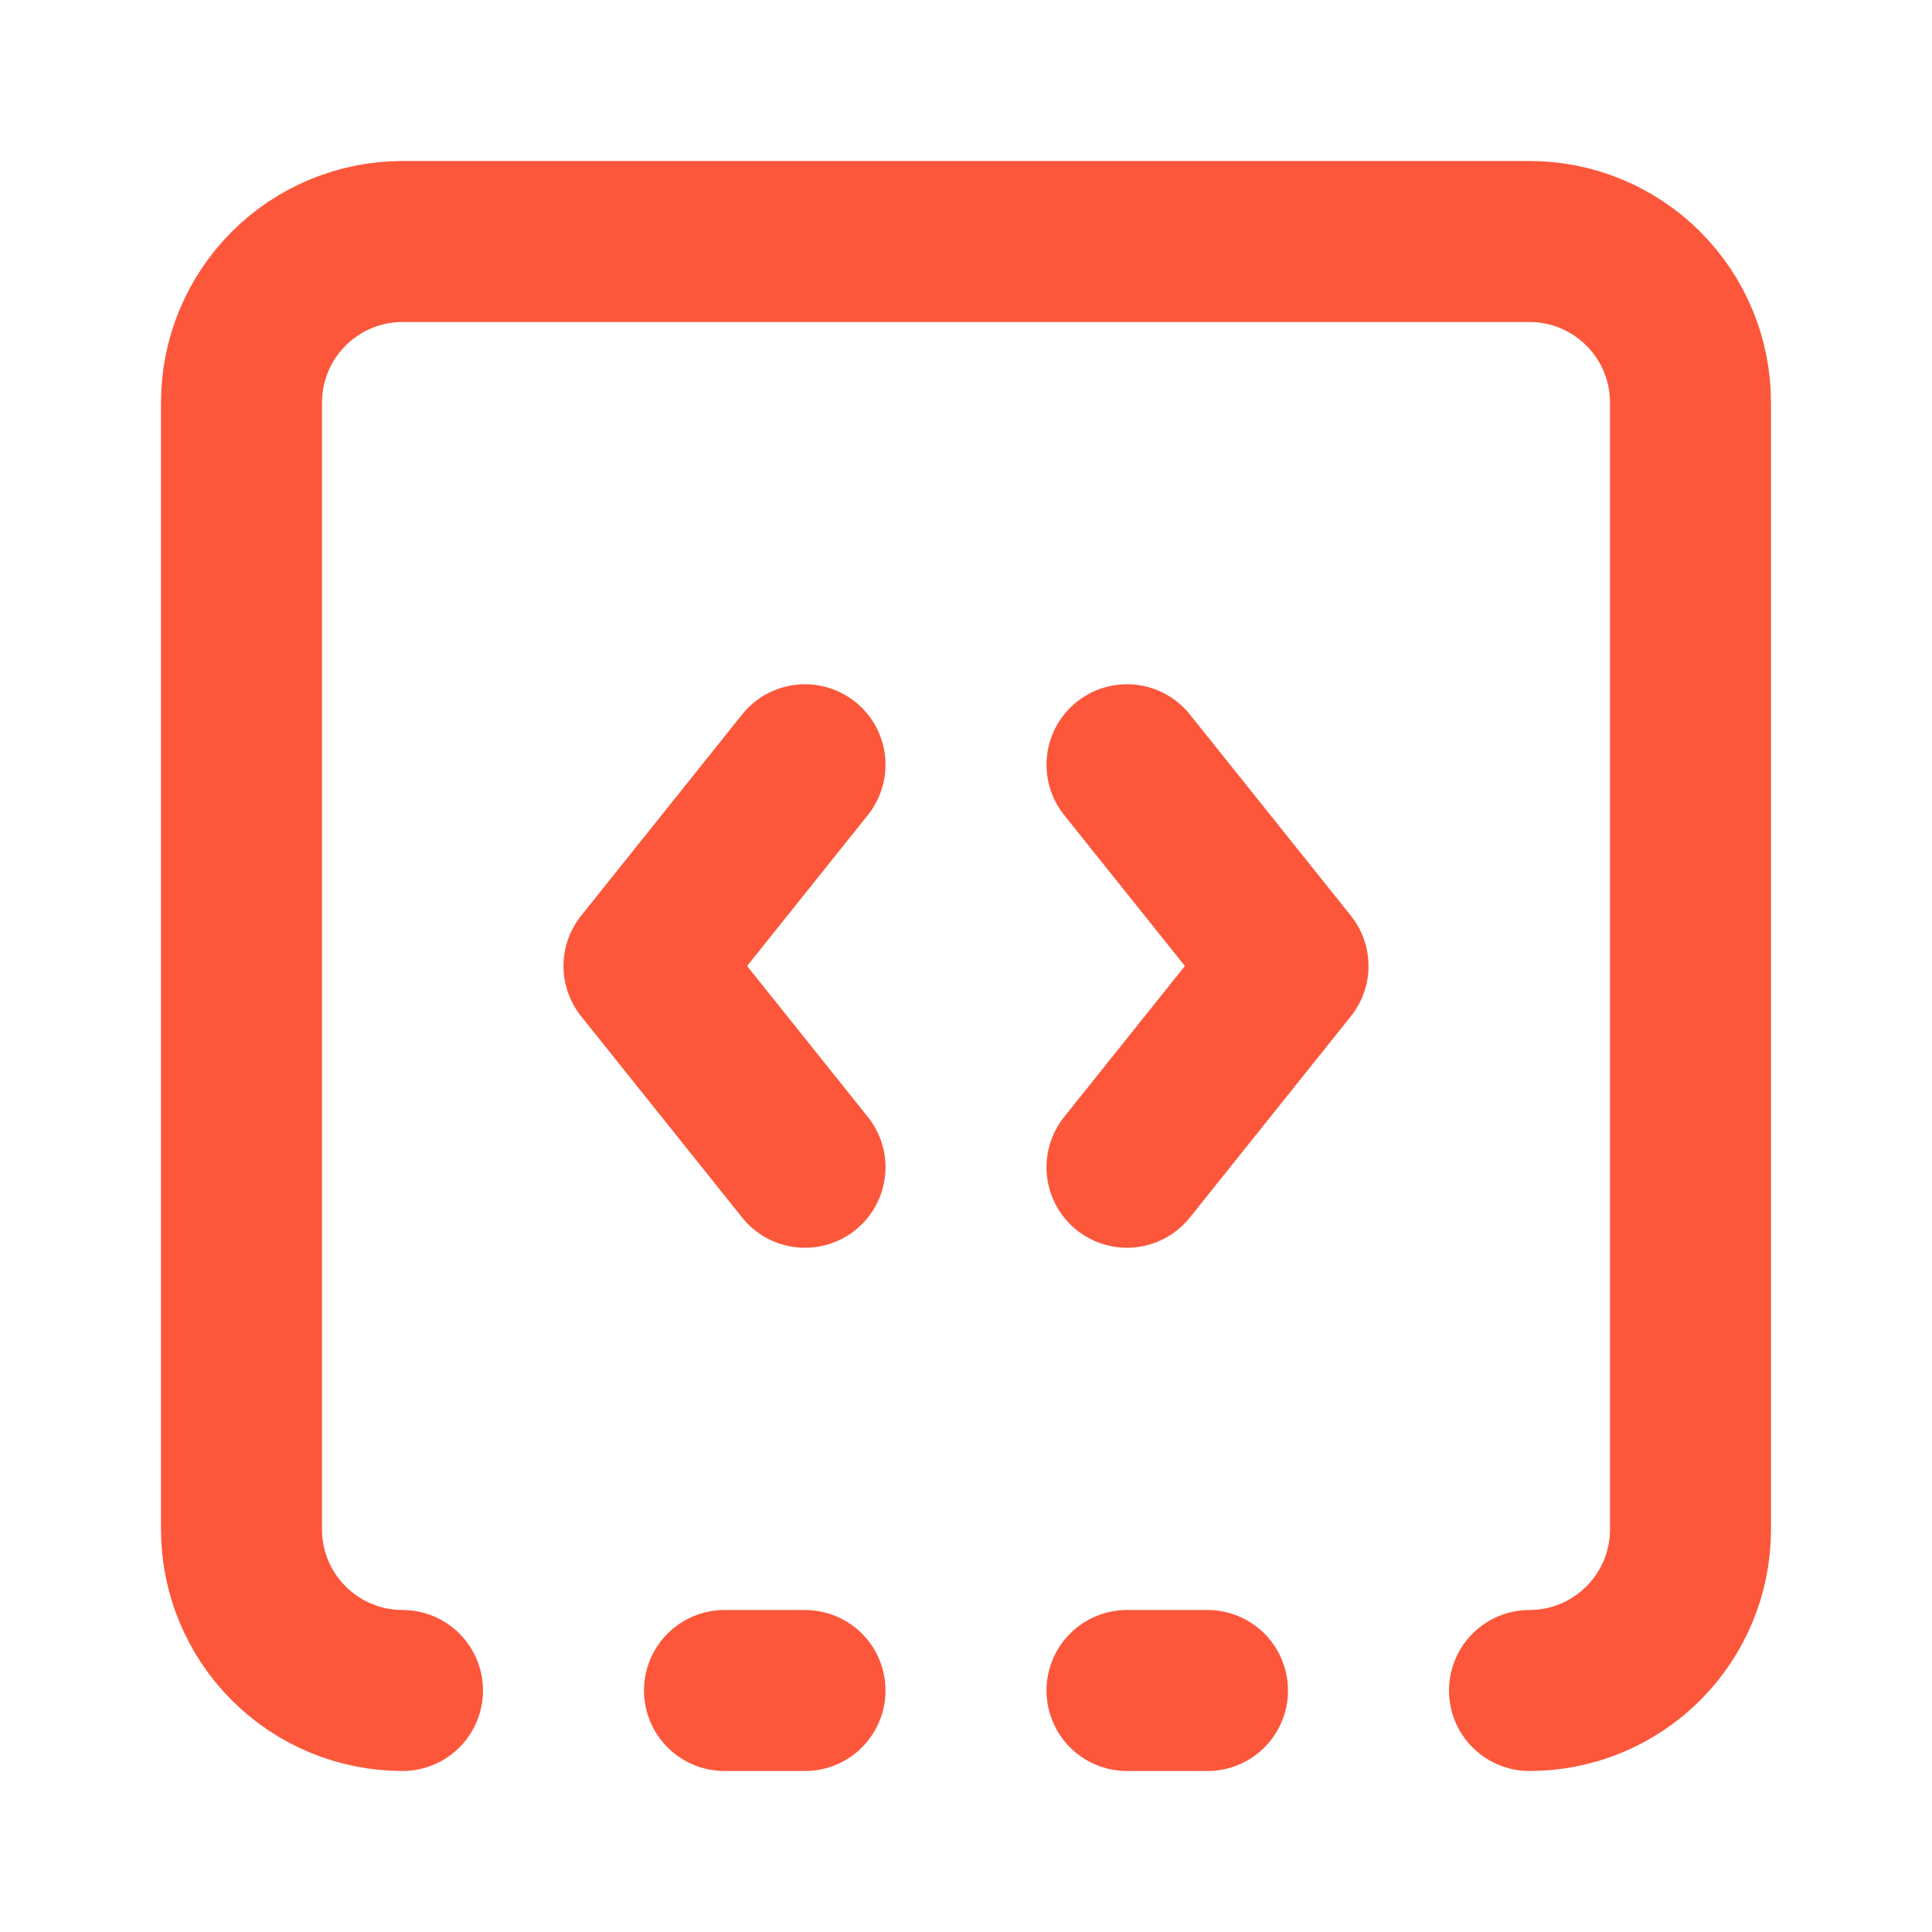
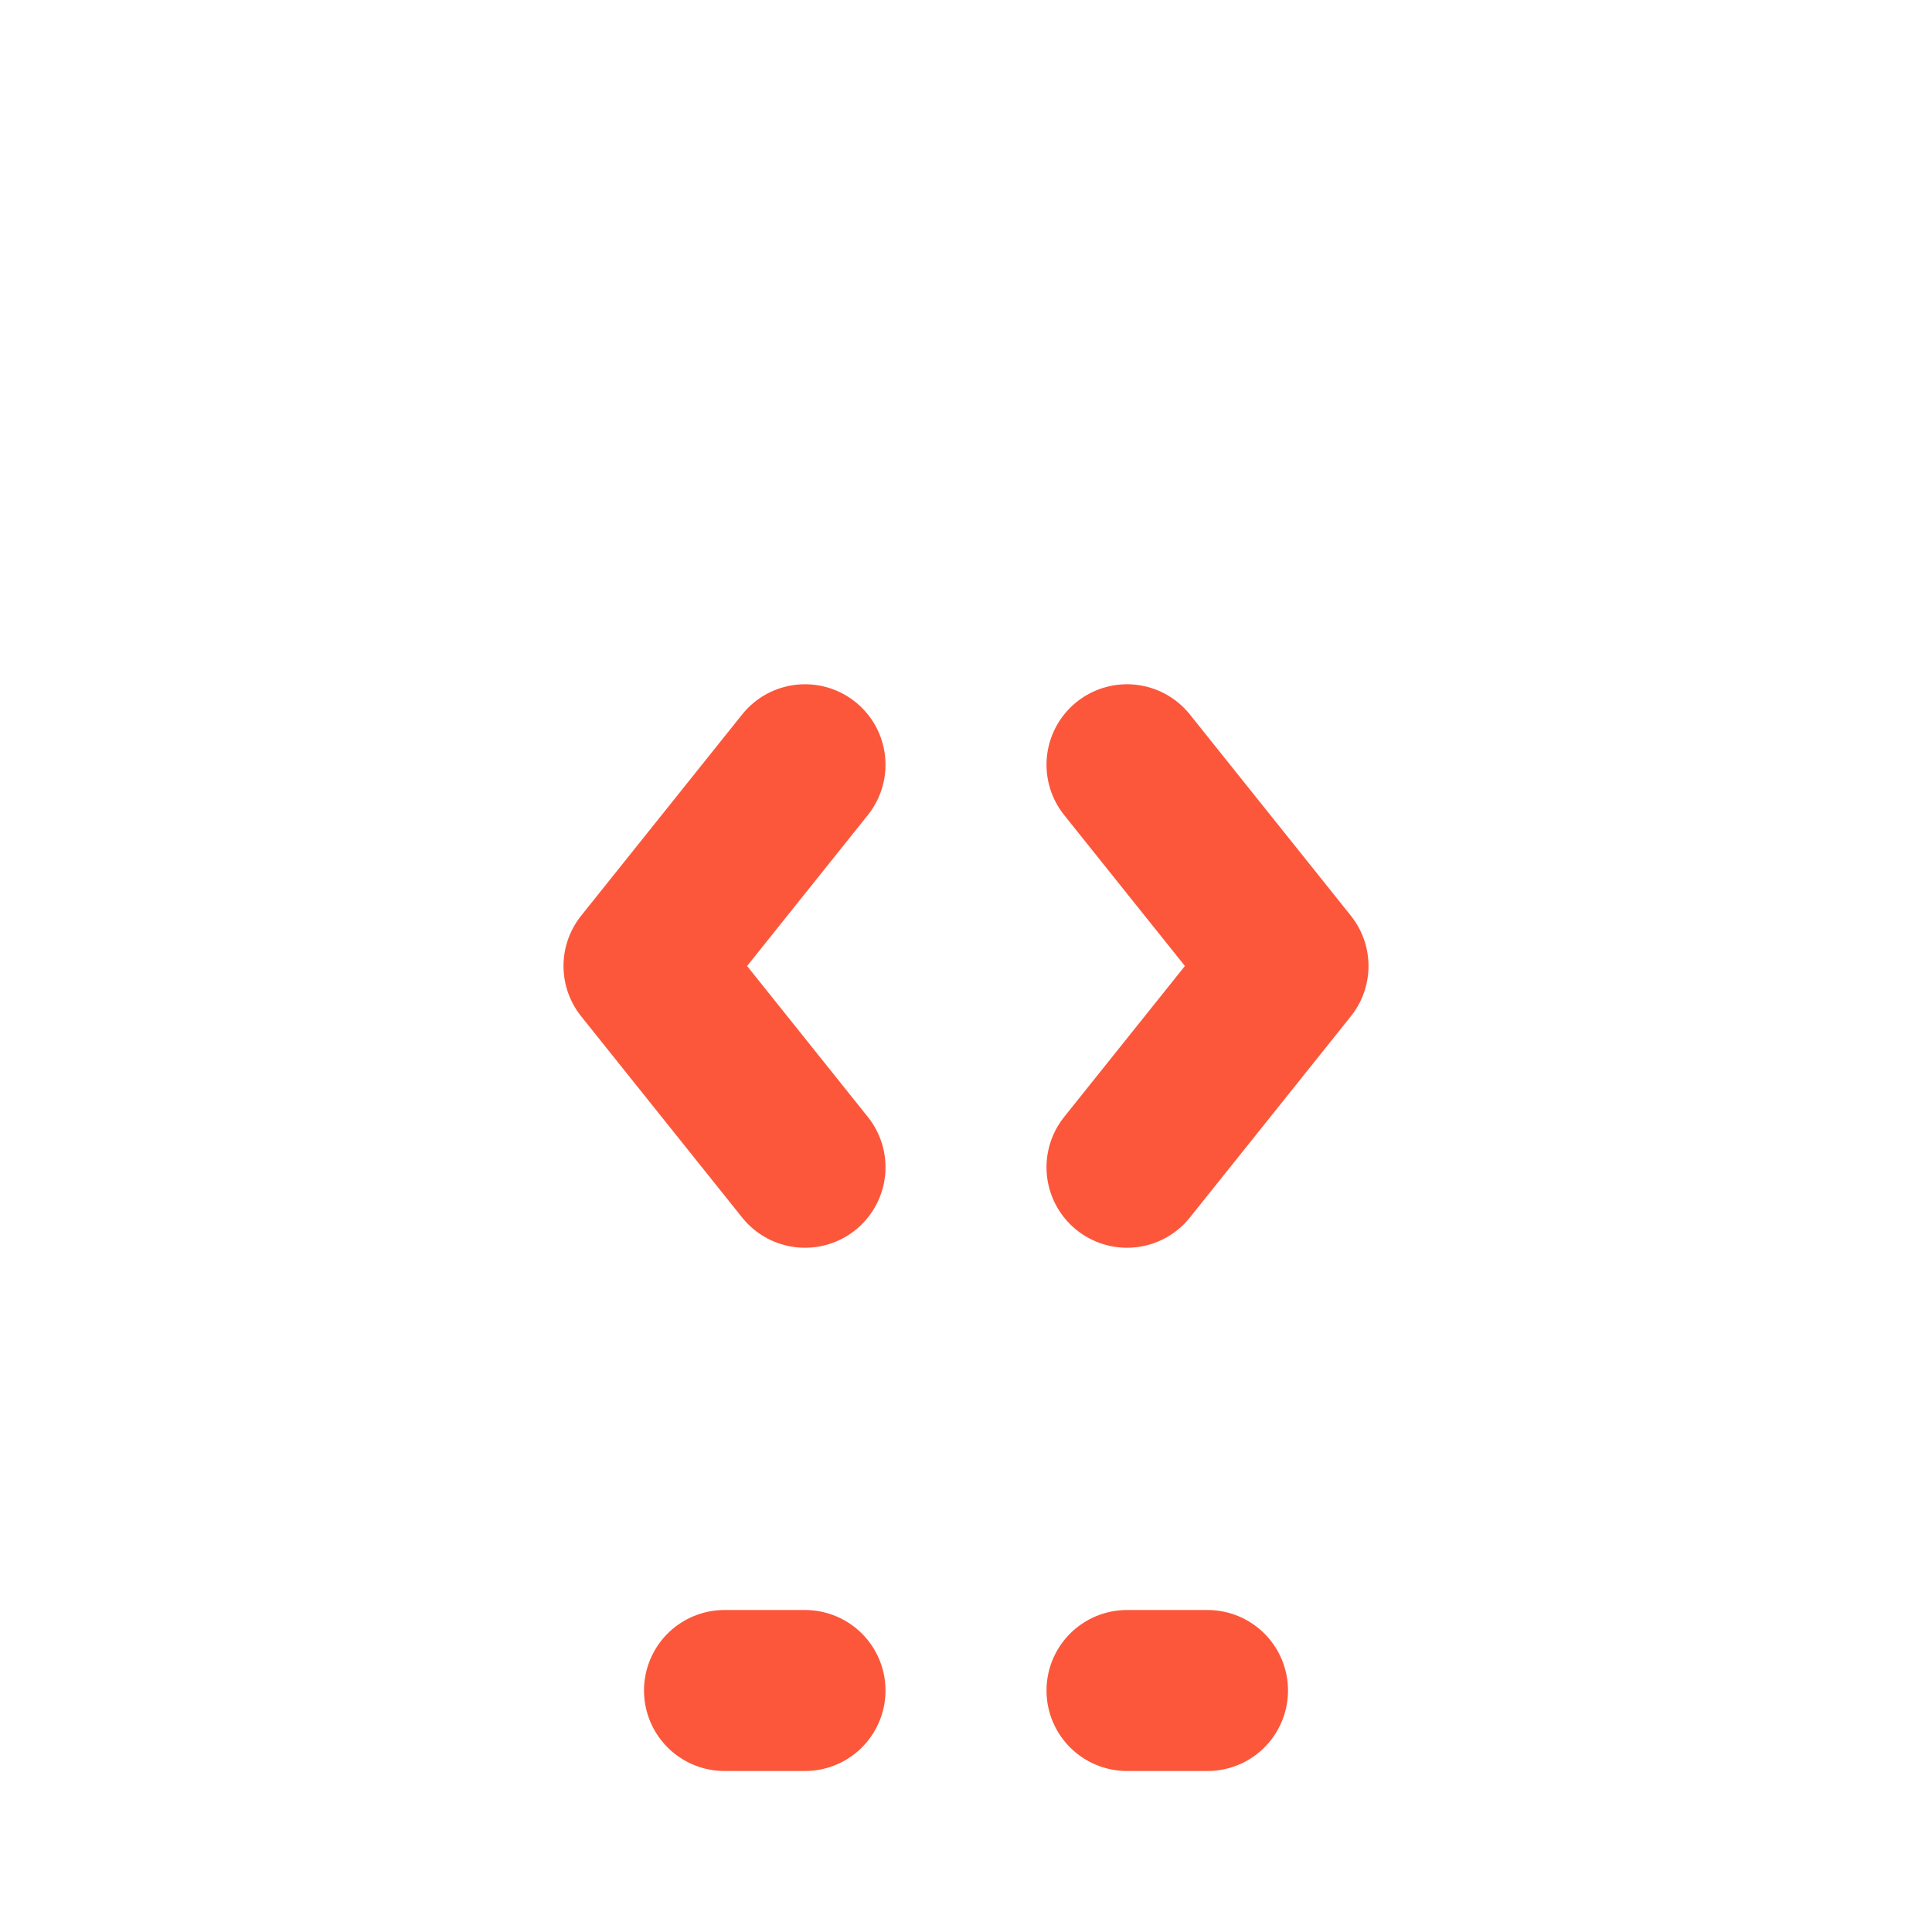
<svg xmlns="http://www.w3.org/2000/svg" width="24" height="24" viewBox="0 0 24 24" fill="none">
  <path d="M10 9.5L8 12L10 14.5" stroke="#FC573B" stroke-width="2" stroke-linecap="round" stroke-linejoin="round" />
  <path d="M14 21H15" stroke="#FC573B" stroke-width="2" stroke-linecap="round" stroke-linejoin="round" />
  <path d="M14 9.5L16 12L14 14.5" stroke="#FC573B" stroke-width="2" stroke-linecap="round" stroke-linejoin="round" />
-   <path d="M5 21C4.47 21 3.961 20.789 3.586 20.414C3.211 20.039 3 19.53 3 19V5C3 4.47 3.211 3.961 3.586 3.586C3.961 3.211 4.47 3 5 3H19C19.53 3 20.039 3.211 20.414 3.586C20.789 3.961 21 4.47 21 5V19C21 19.53 20.789 20.039 20.414 20.414C20.039 20.789 19.53 21 19 21" stroke="#FC573B" stroke-width="2" stroke-linecap="round" stroke-linejoin="round" />
  <path d="M9 21H10" stroke="#FC573B" stroke-width="2" stroke-linecap="round" stroke-linejoin="round" />
</svg>